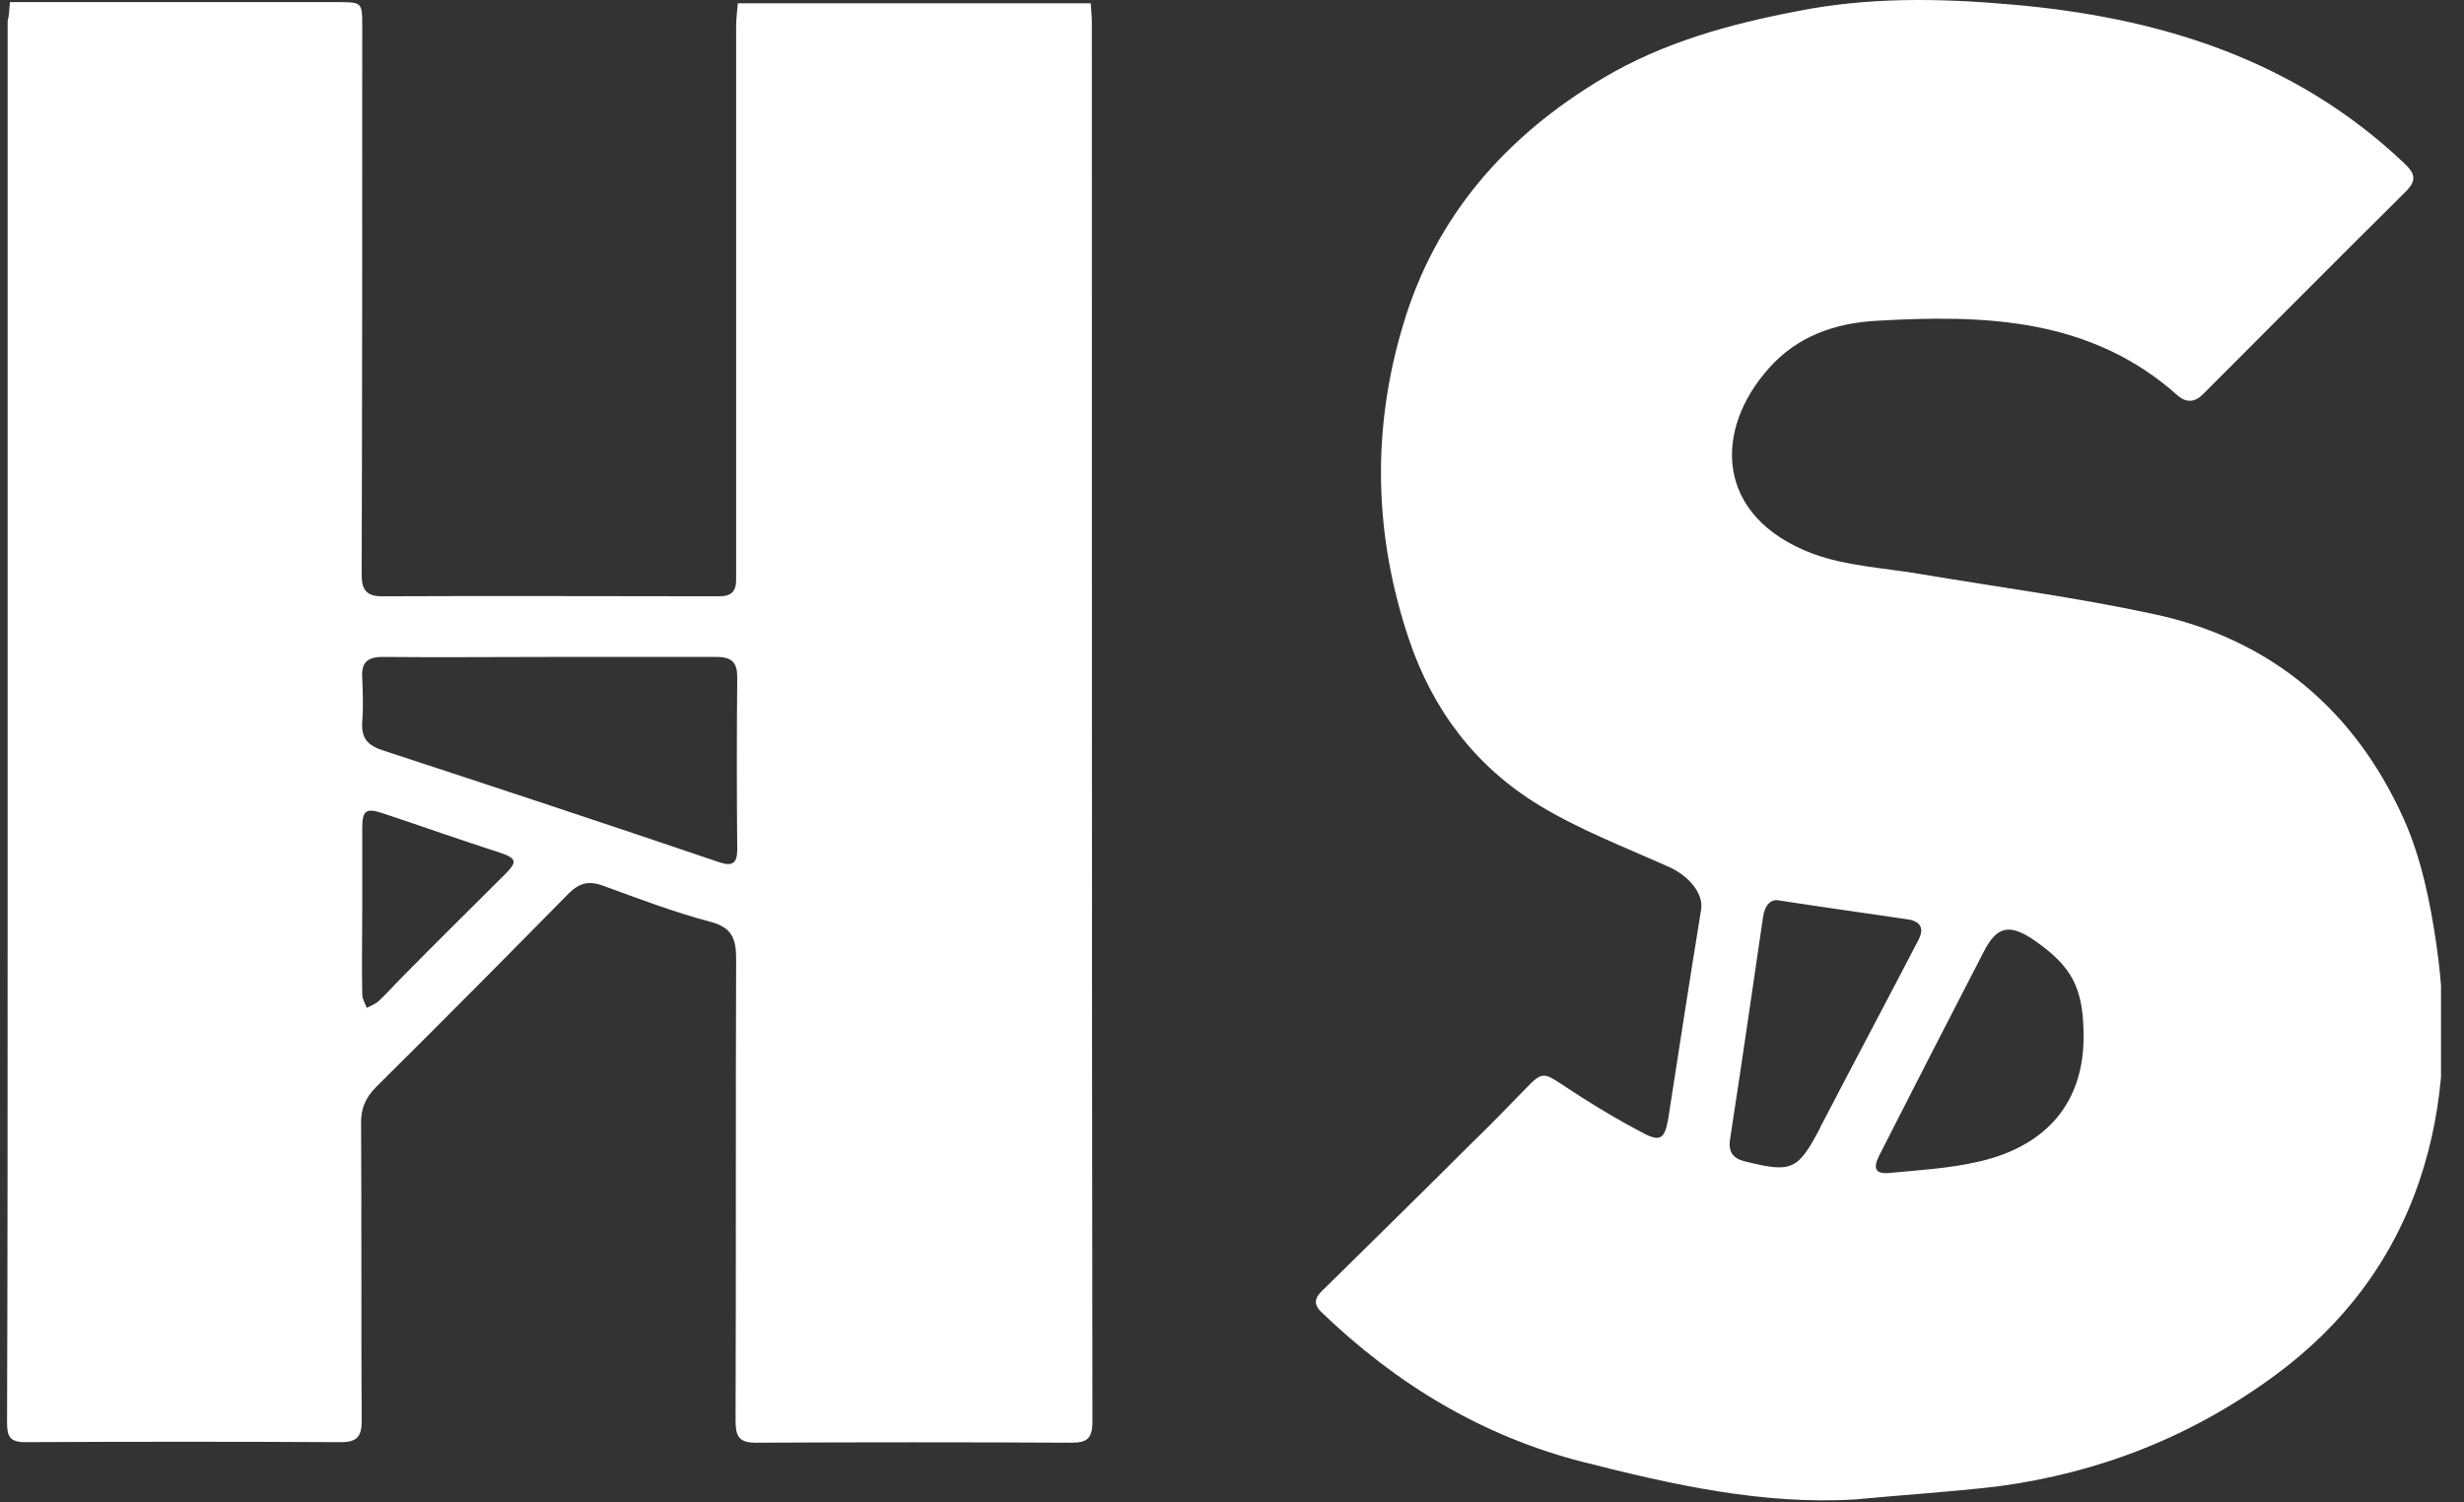
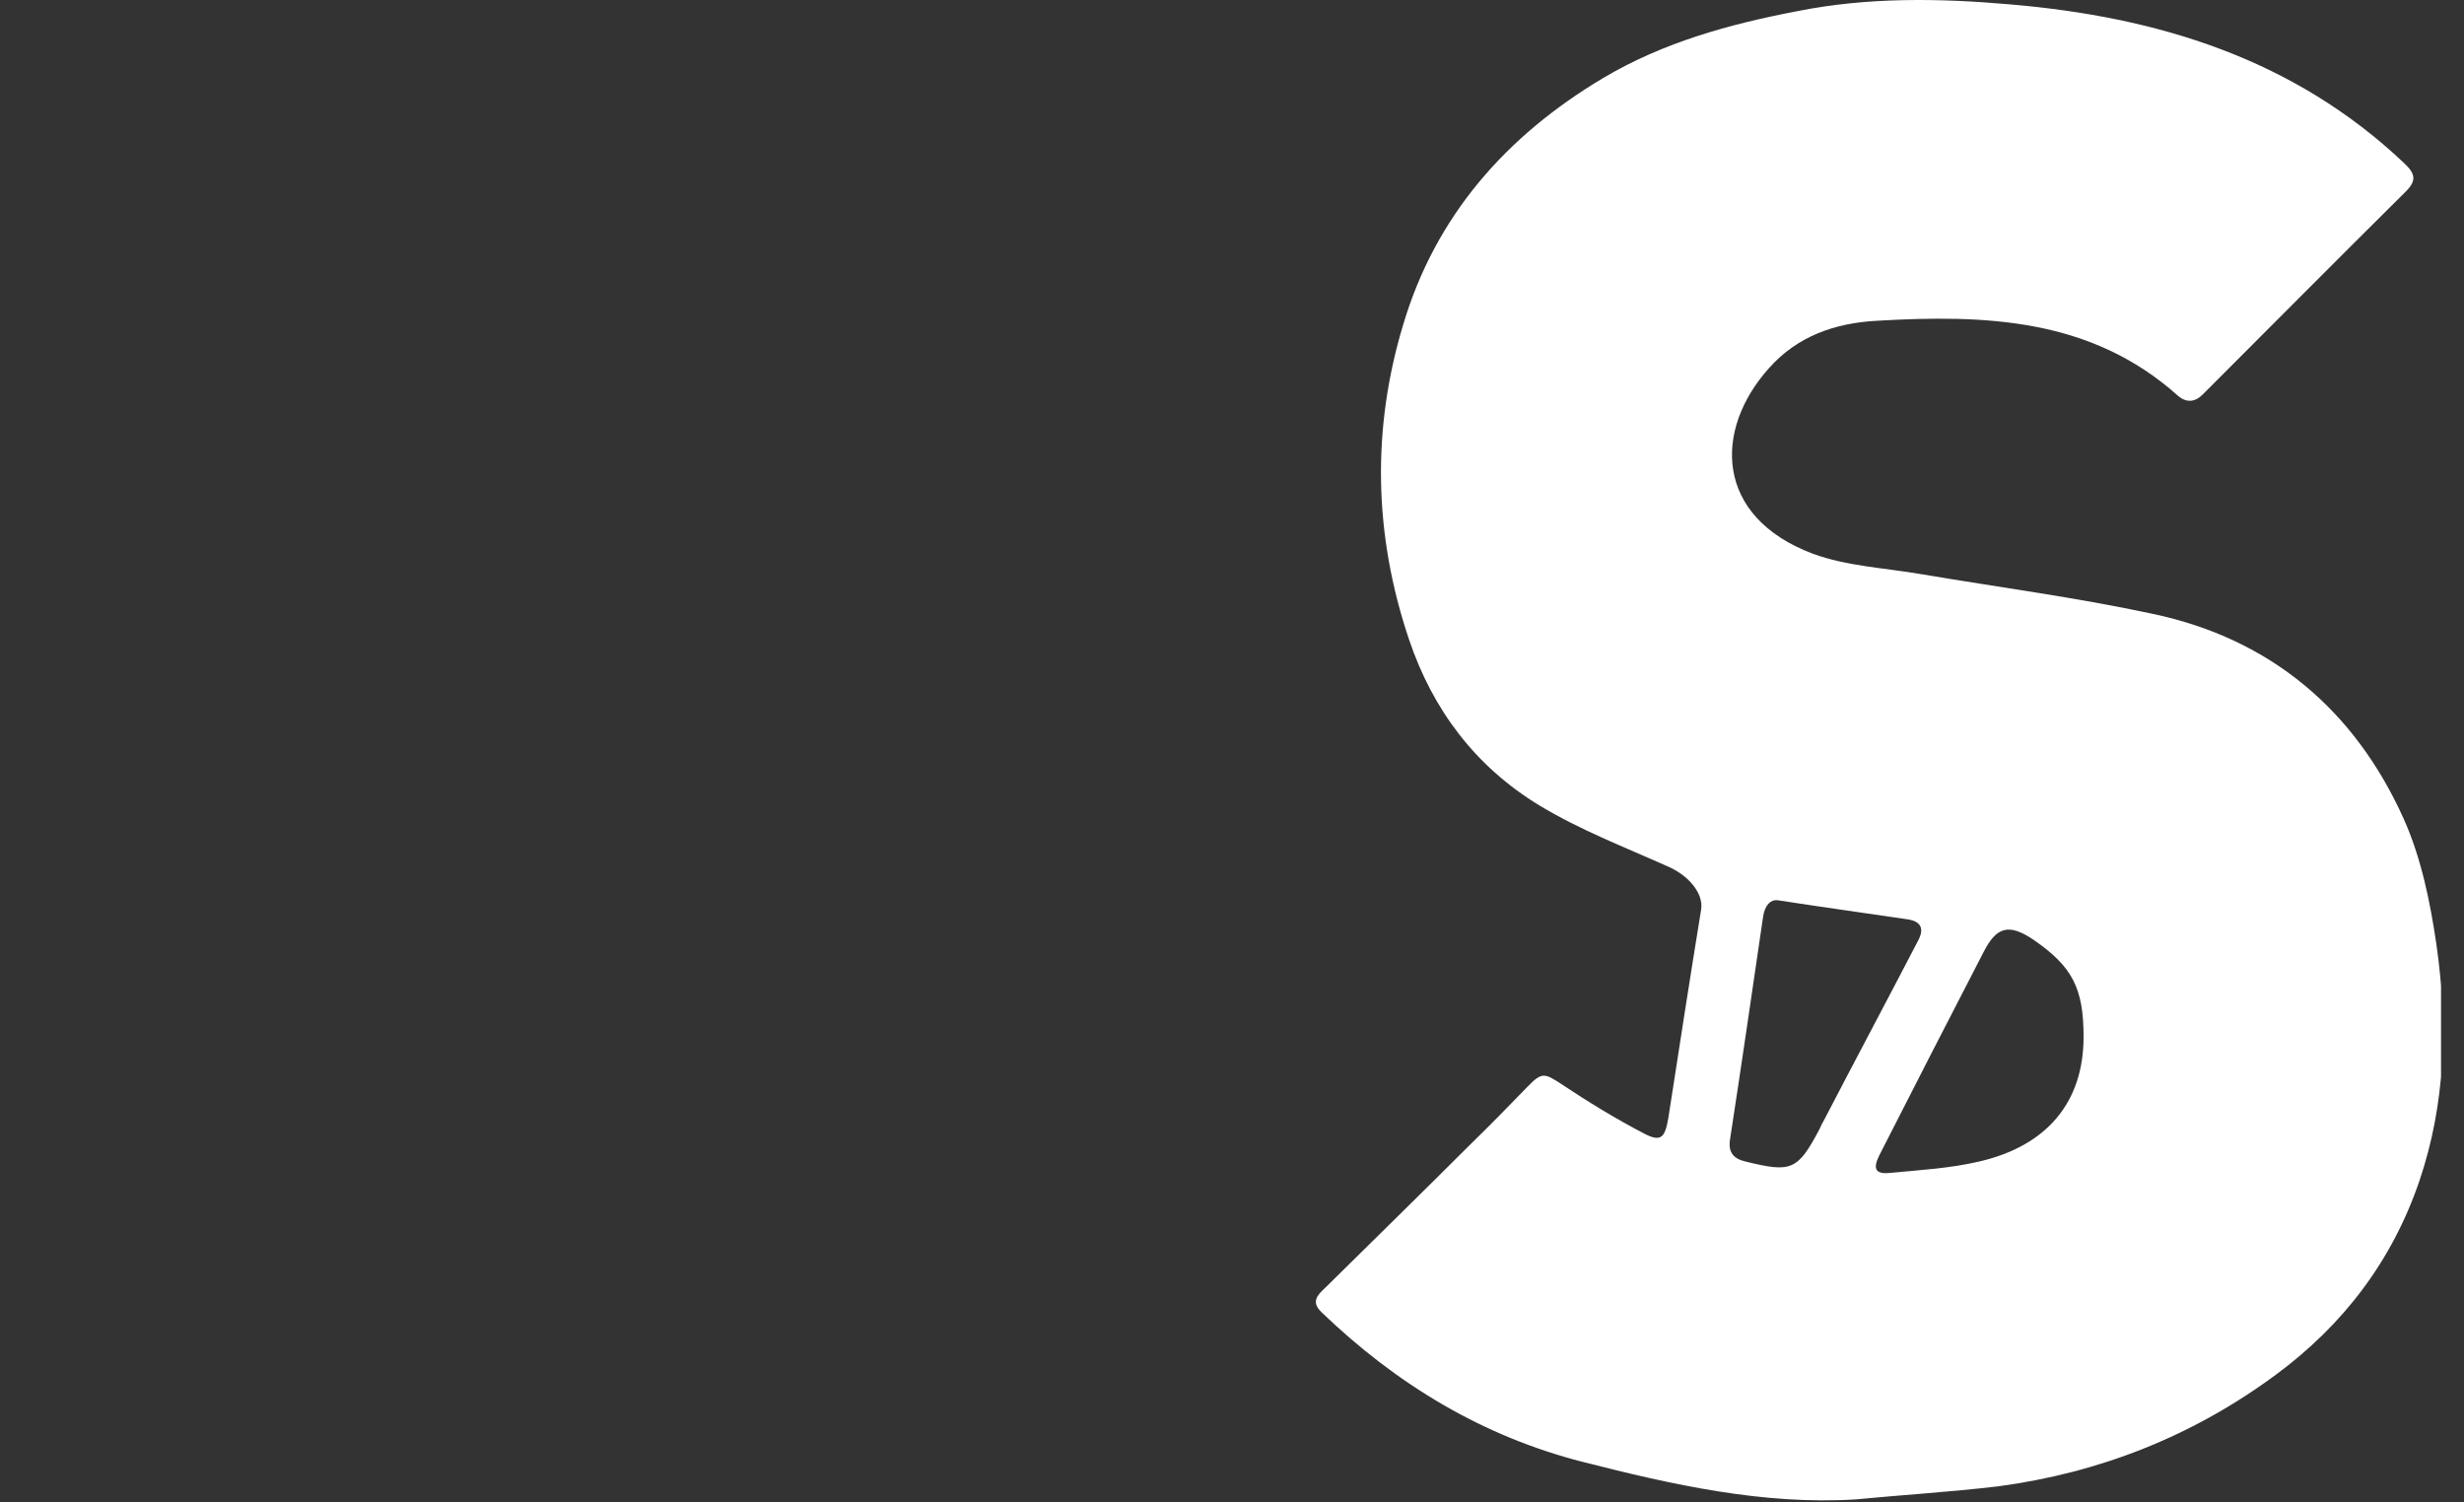
<svg xmlns="http://www.w3.org/2000/svg" width="82" height="50" viewBox="0 0 82 50" fill="none">
  <rect x="0" y="0" width="82" height="50" fill="#333333" stroke="none" />
  <g clip-path="url(#clip0_4599_2260)">
-     <path d="M0.33 0.071C0.575 0.071 0.783 0.071 0.991 0.071C4.427 0.071 7.882 0.071 11.319 0.071C12.036 0.071 12.055 0.109 12.055 0.826C12.055 6.939 12.055 13.033 12.036 19.146C12.036 19.656 12.225 19.845 12.716 19.845C16.454 19.826 20.193 19.845 23.931 19.845C24.346 19.845 24.498 19.675 24.498 19.297C24.498 19.052 24.498 18.788 24.498 18.543C24.498 12.656 24.498 6.75 24.498 0.863C24.498 0.618 24.535 0.373 24.554 0.109C28.5 0.109 32.371 0.109 36.298 0.109C36.317 0.354 36.336 0.562 36.336 0.769C36.336 16.279 36.336 31.807 36.355 47.316C36.355 47.882 36.166 48.014 35.656 48.014C32.144 47.996 28.651 47.996 25.14 48.014C24.554 48.014 24.479 47.75 24.479 47.26C24.498 42.147 24.479 37.033 24.498 31.92C24.498 31.241 24.365 30.863 23.629 30.675C22.421 30.354 21.231 29.901 20.042 29.467C19.607 29.316 19.305 29.373 18.947 29.713C16.813 31.882 14.679 34.033 12.527 36.165C12.149 36.543 11.998 36.92 12.017 37.448C12.036 40.731 12.017 44.014 12.036 47.316C12.036 47.826 11.847 47.996 11.356 47.996C7.844 47.977 4.351 47.977 0.84 47.996C0.311 47.996 0.235 47.788 0.235 47.335C0.254 41.845 0.254 36.373 0.254 30.882C0.254 20.826 0.254 10.769 0.254 0.713C0.292 0.562 0.311 0.354 0.33 0.071ZM18.342 21.863C16.473 21.863 14.604 21.882 12.735 21.863C12.225 21.863 12.017 22.052 12.055 22.562C12.074 23.052 12.093 23.543 12.055 24.014C12.017 24.562 12.225 24.807 12.754 24.977C16.492 26.203 20.212 27.43 23.931 28.694C24.384 28.845 24.535 28.731 24.535 28.26C24.517 26.354 24.517 24.448 24.535 22.543C24.535 22.052 24.365 21.863 23.837 21.863C22.005 21.863 20.174 21.863 18.342 21.863ZM12.055 30.297C12.055 31.222 12.036 32.165 12.055 33.09C12.055 33.241 12.149 33.392 12.206 33.543C12.357 33.467 12.508 33.411 12.621 33.297C12.886 33.052 13.131 32.769 13.396 32.505C14.528 31.354 15.68 30.222 16.813 29.09C17.228 28.675 17.191 28.562 16.624 28.373C15.34 27.958 14.056 27.505 12.754 27.071C12.187 26.882 12.055 26.958 12.055 27.562C12.055 28.467 12.055 29.373 12.055 30.297Z" fill="white" />
    <path d="M61.75 49.901C58.672 50.09 55.651 49.411 52.687 48.656C49.345 47.807 46.475 46.071 43.983 43.675C43.624 43.335 43.831 43.109 44.096 42.864C45.72 41.26 47.343 39.675 48.948 38.071C49.59 37.448 50.213 36.807 50.836 36.165C51.309 35.675 51.403 35.713 51.95 36.071C52.857 36.675 53.782 37.241 54.726 37.731C55.273 38.014 55.406 37.864 55.519 37.222C55.878 34.901 56.236 32.581 56.614 30.26C56.69 29.731 56.199 29.128 55.481 28.826C54.046 28.184 52.574 27.618 51.233 26.807C49.118 25.524 47.683 23.637 46.89 21.279C45.72 17.807 45.644 14.279 46.702 10.788C47.778 7.184 50.119 4.524 53.348 2.599C55.349 1.411 57.539 0.807 59.805 0.373C62.165 -0.099 64.544 -0.061 66.904 0.147C71.776 0.562 76.326 1.939 80.008 5.43C80.367 5.769 80.442 5.996 80.064 6.373C77.799 8.618 75.552 10.882 73.305 13.128C73.041 13.392 72.757 13.411 72.474 13.165C69.585 10.581 66.055 10.467 62.467 10.675C61.07 10.75 59.824 11.184 58.88 12.241C57.011 14.316 57.067 17.203 60.334 18.43C61.467 18.845 62.731 18.901 63.94 19.109C66.508 19.543 69.094 19.882 71.643 20.43C75.571 21.26 78.365 23.637 79.989 27.241C80.574 28.543 80.876 30.015 81.084 31.448C81.462 34.09 81.386 36.731 80.517 39.297C79.611 41.958 77.987 44.09 75.741 45.75C72.984 47.788 69.888 49.014 66.489 49.467C64.884 49.656 63.317 49.75 61.75 49.901C61.75 49.939 61.75 49.845 61.75 49.901ZM59.144 29.958C58.936 29.939 58.729 30.109 58.672 30.524C58.313 32.977 57.955 35.448 57.577 37.901C57.502 38.354 57.69 38.562 58.087 38.656C59.616 39.033 59.824 38.958 60.56 37.562C60.598 37.467 60.636 37.392 60.692 37.297C61.731 35.297 62.788 33.316 63.827 31.316C64.034 30.939 63.959 30.675 63.506 30.599C62.108 30.392 60.73 30.203 59.144 29.958ZM69.34 34.505C69.34 32.882 68.962 32.165 67.678 31.279C66.867 30.732 66.451 30.826 66.017 31.675C64.846 33.939 63.694 36.184 62.543 38.448C62.316 38.901 62.411 39.09 62.92 39.033C63.902 38.939 64.903 38.882 65.866 38.656C68.15 38.128 69.34 36.656 69.34 34.505Z" fill="white" />
  </g>
  <defs>
    <clipPath id="clip0_4599_2260">
      <rect width="81" height="50" fill="white" transform="translate(0.235)" />
    </clipPath>
  </defs>
</svg>